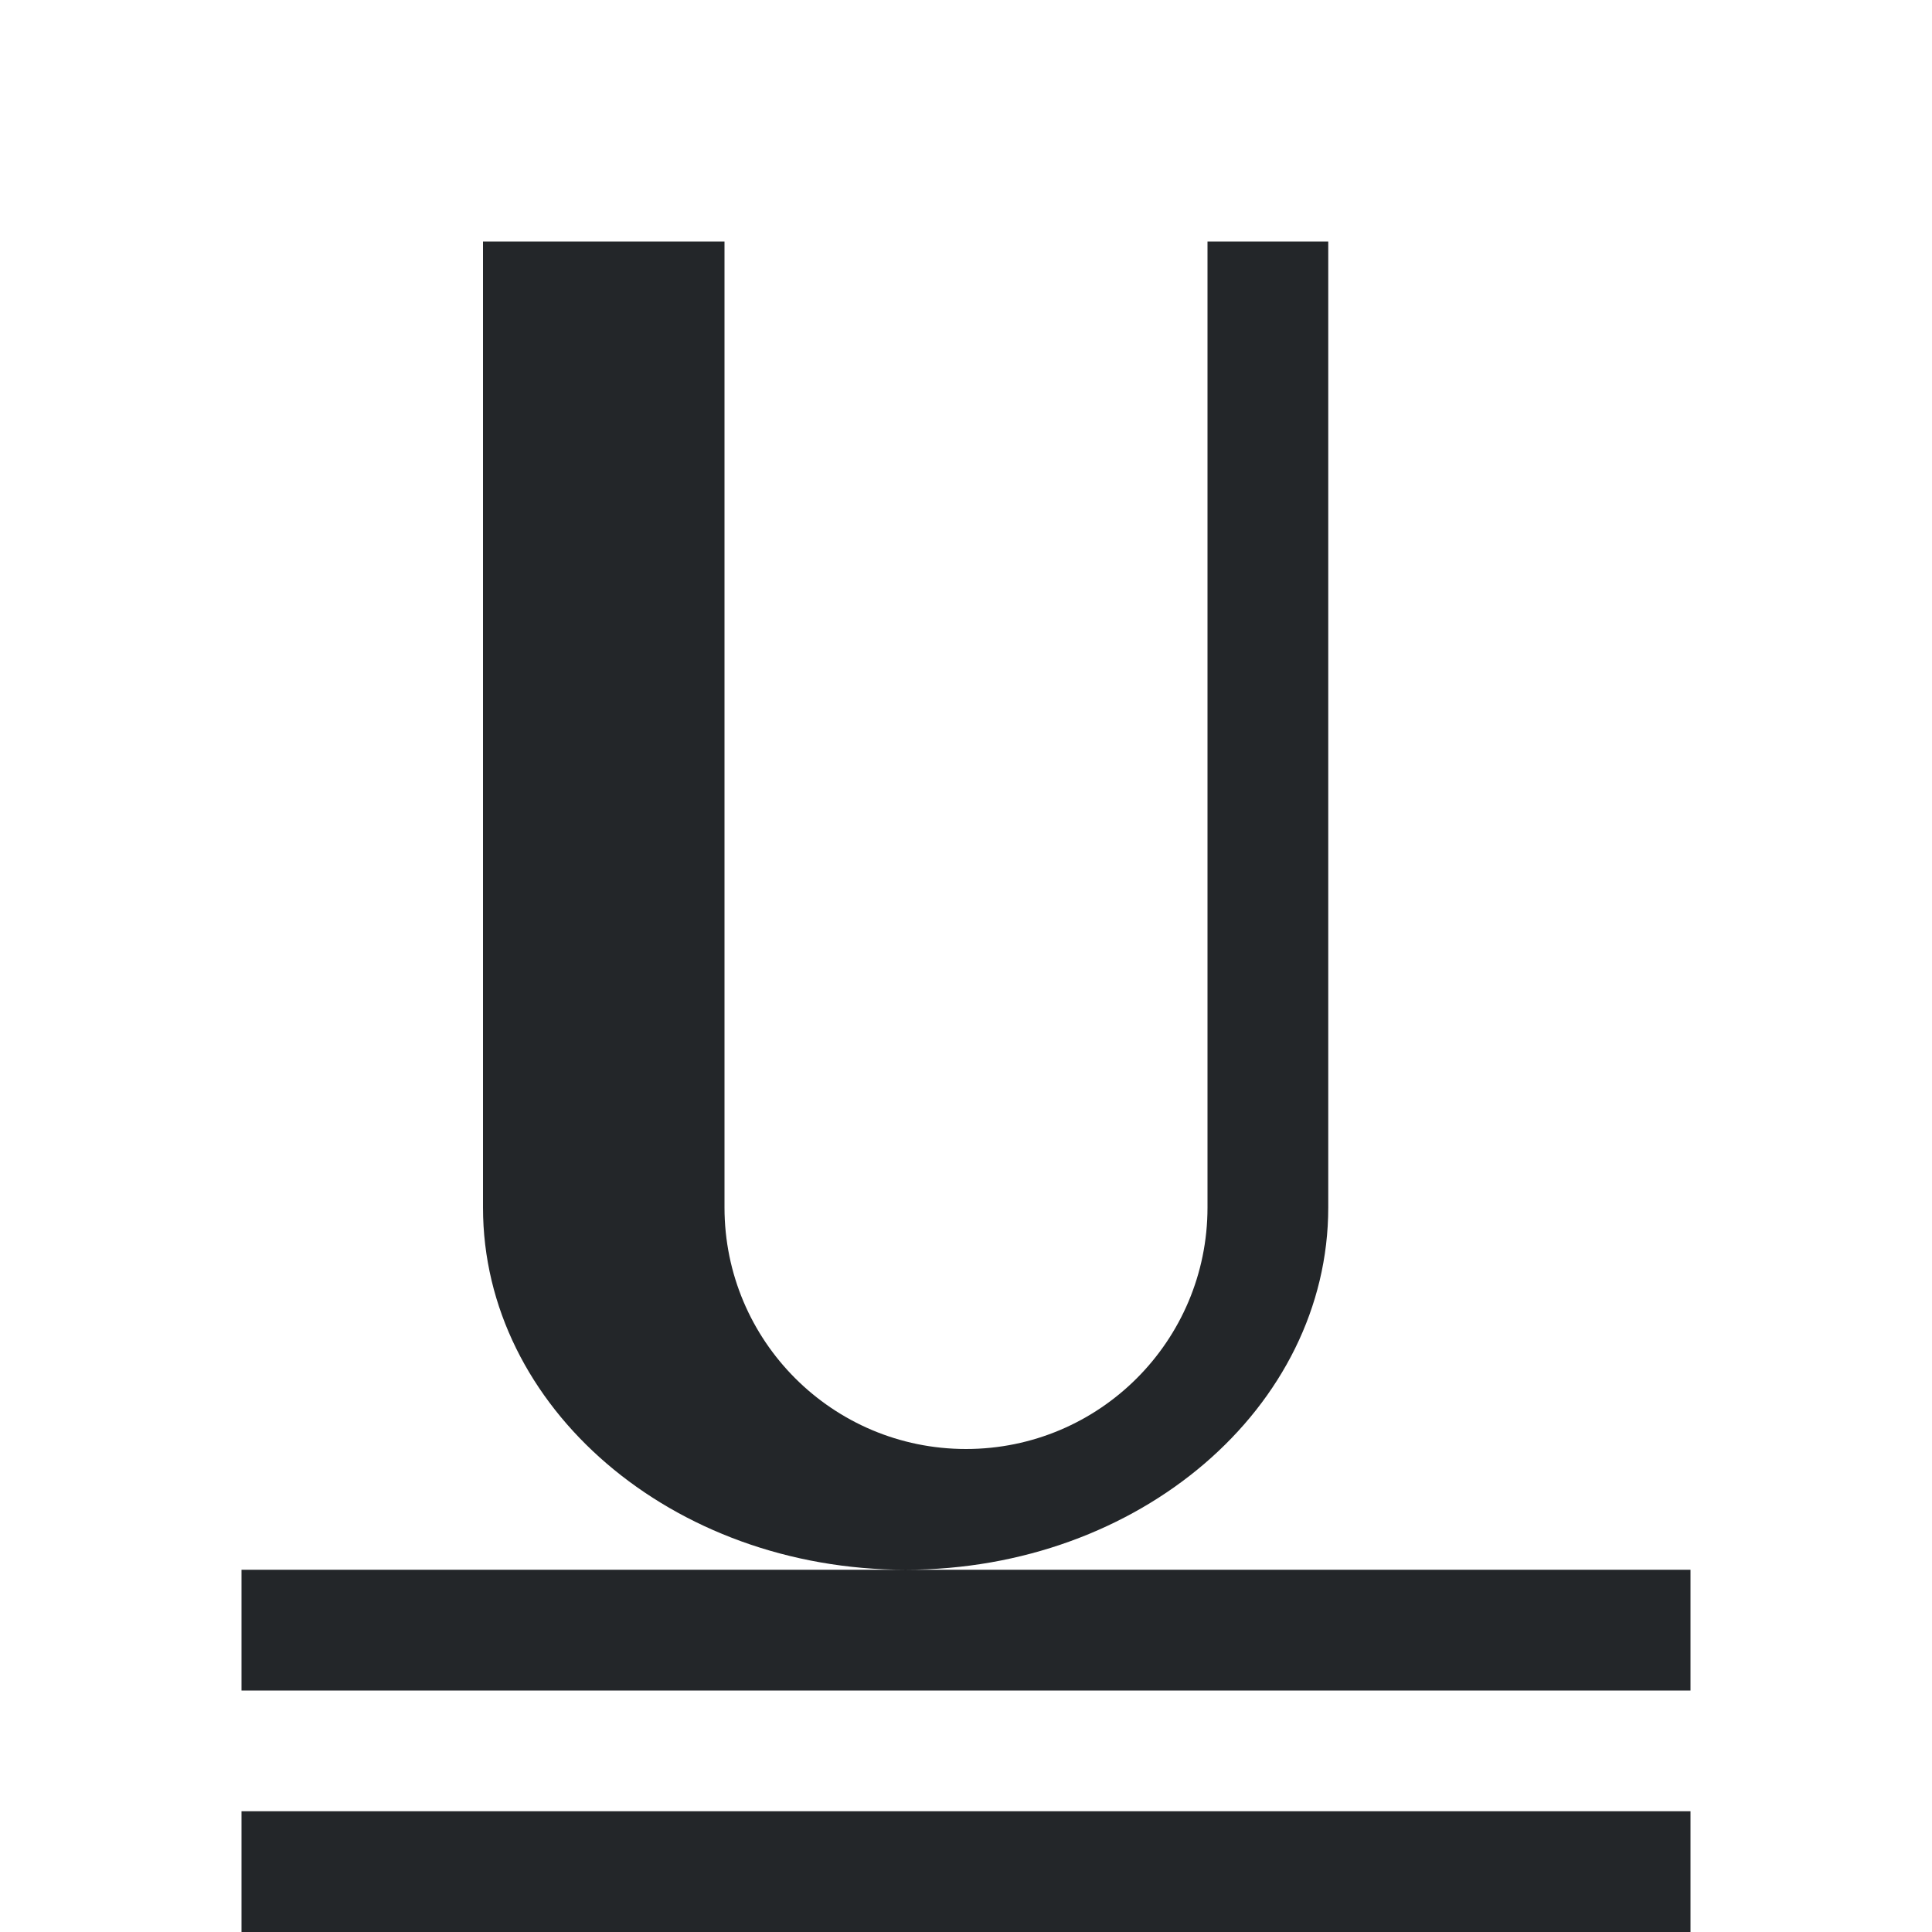
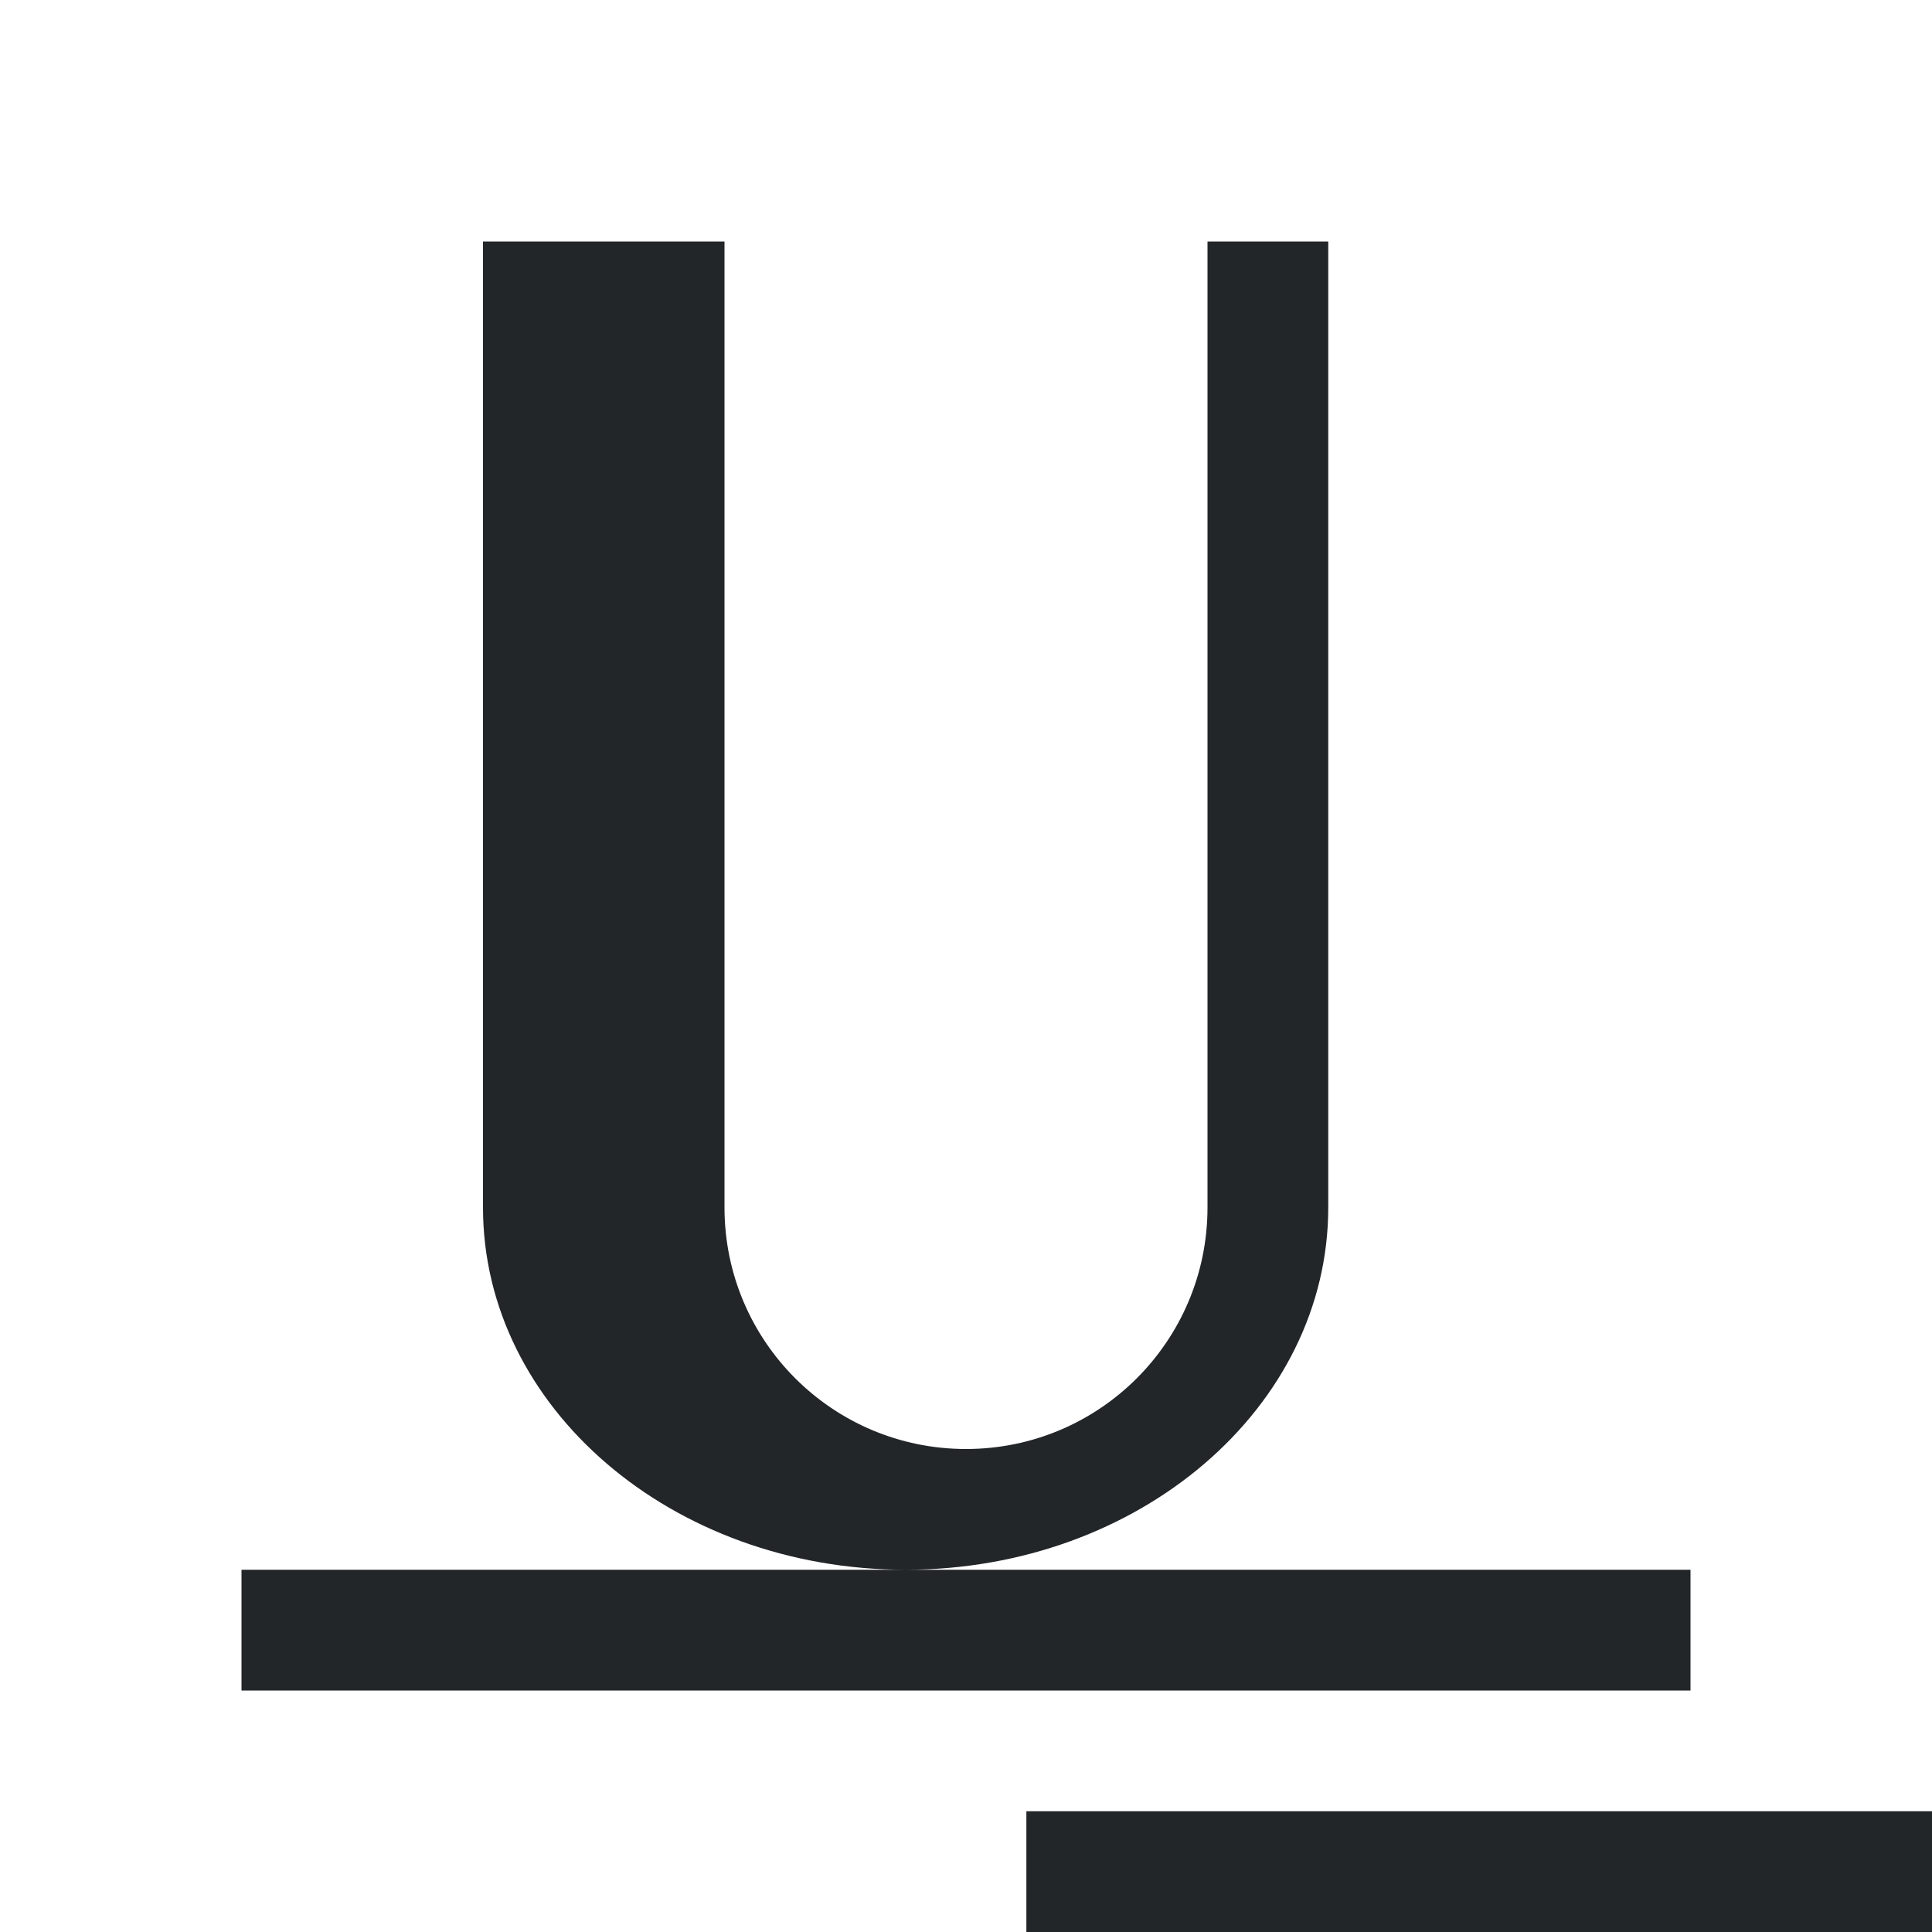
- <svg xmlns="http://www.w3.org/2000/svg" viewBox="0 0 16 16">/&gt;<path d="m4 2v3 1 4c0 1.657 1.567 3 3.5 3s3.5-1.343 3.5-3v-5-3h-1v3 2.906 2.094c0 1.105-.895 2-2 2s-2-.895-2-2v-2.688-1.312-1-3zm3.5 11h-5.5v1h12v-1zm-5.5 2v1h12v-1z" fill="#232629" />
+ <svg xmlns="http://www.w3.org/2000/svg" viewBox="0 0 16 16">/&gt;<path d="m4 2v3 1 4c0 1.657 1.567 3 3.5 3s3.5-1.343 3.5-3v-5-3h-1v3 2.906 2.094c0 1.105-.895 2-2 2s-2-.895-2-2v-2.688-1.312-1-3zm3.5 11h-5.5v1h12v-1m-5.5 2v1h12v-1z" fill="#232629" />
</svg>